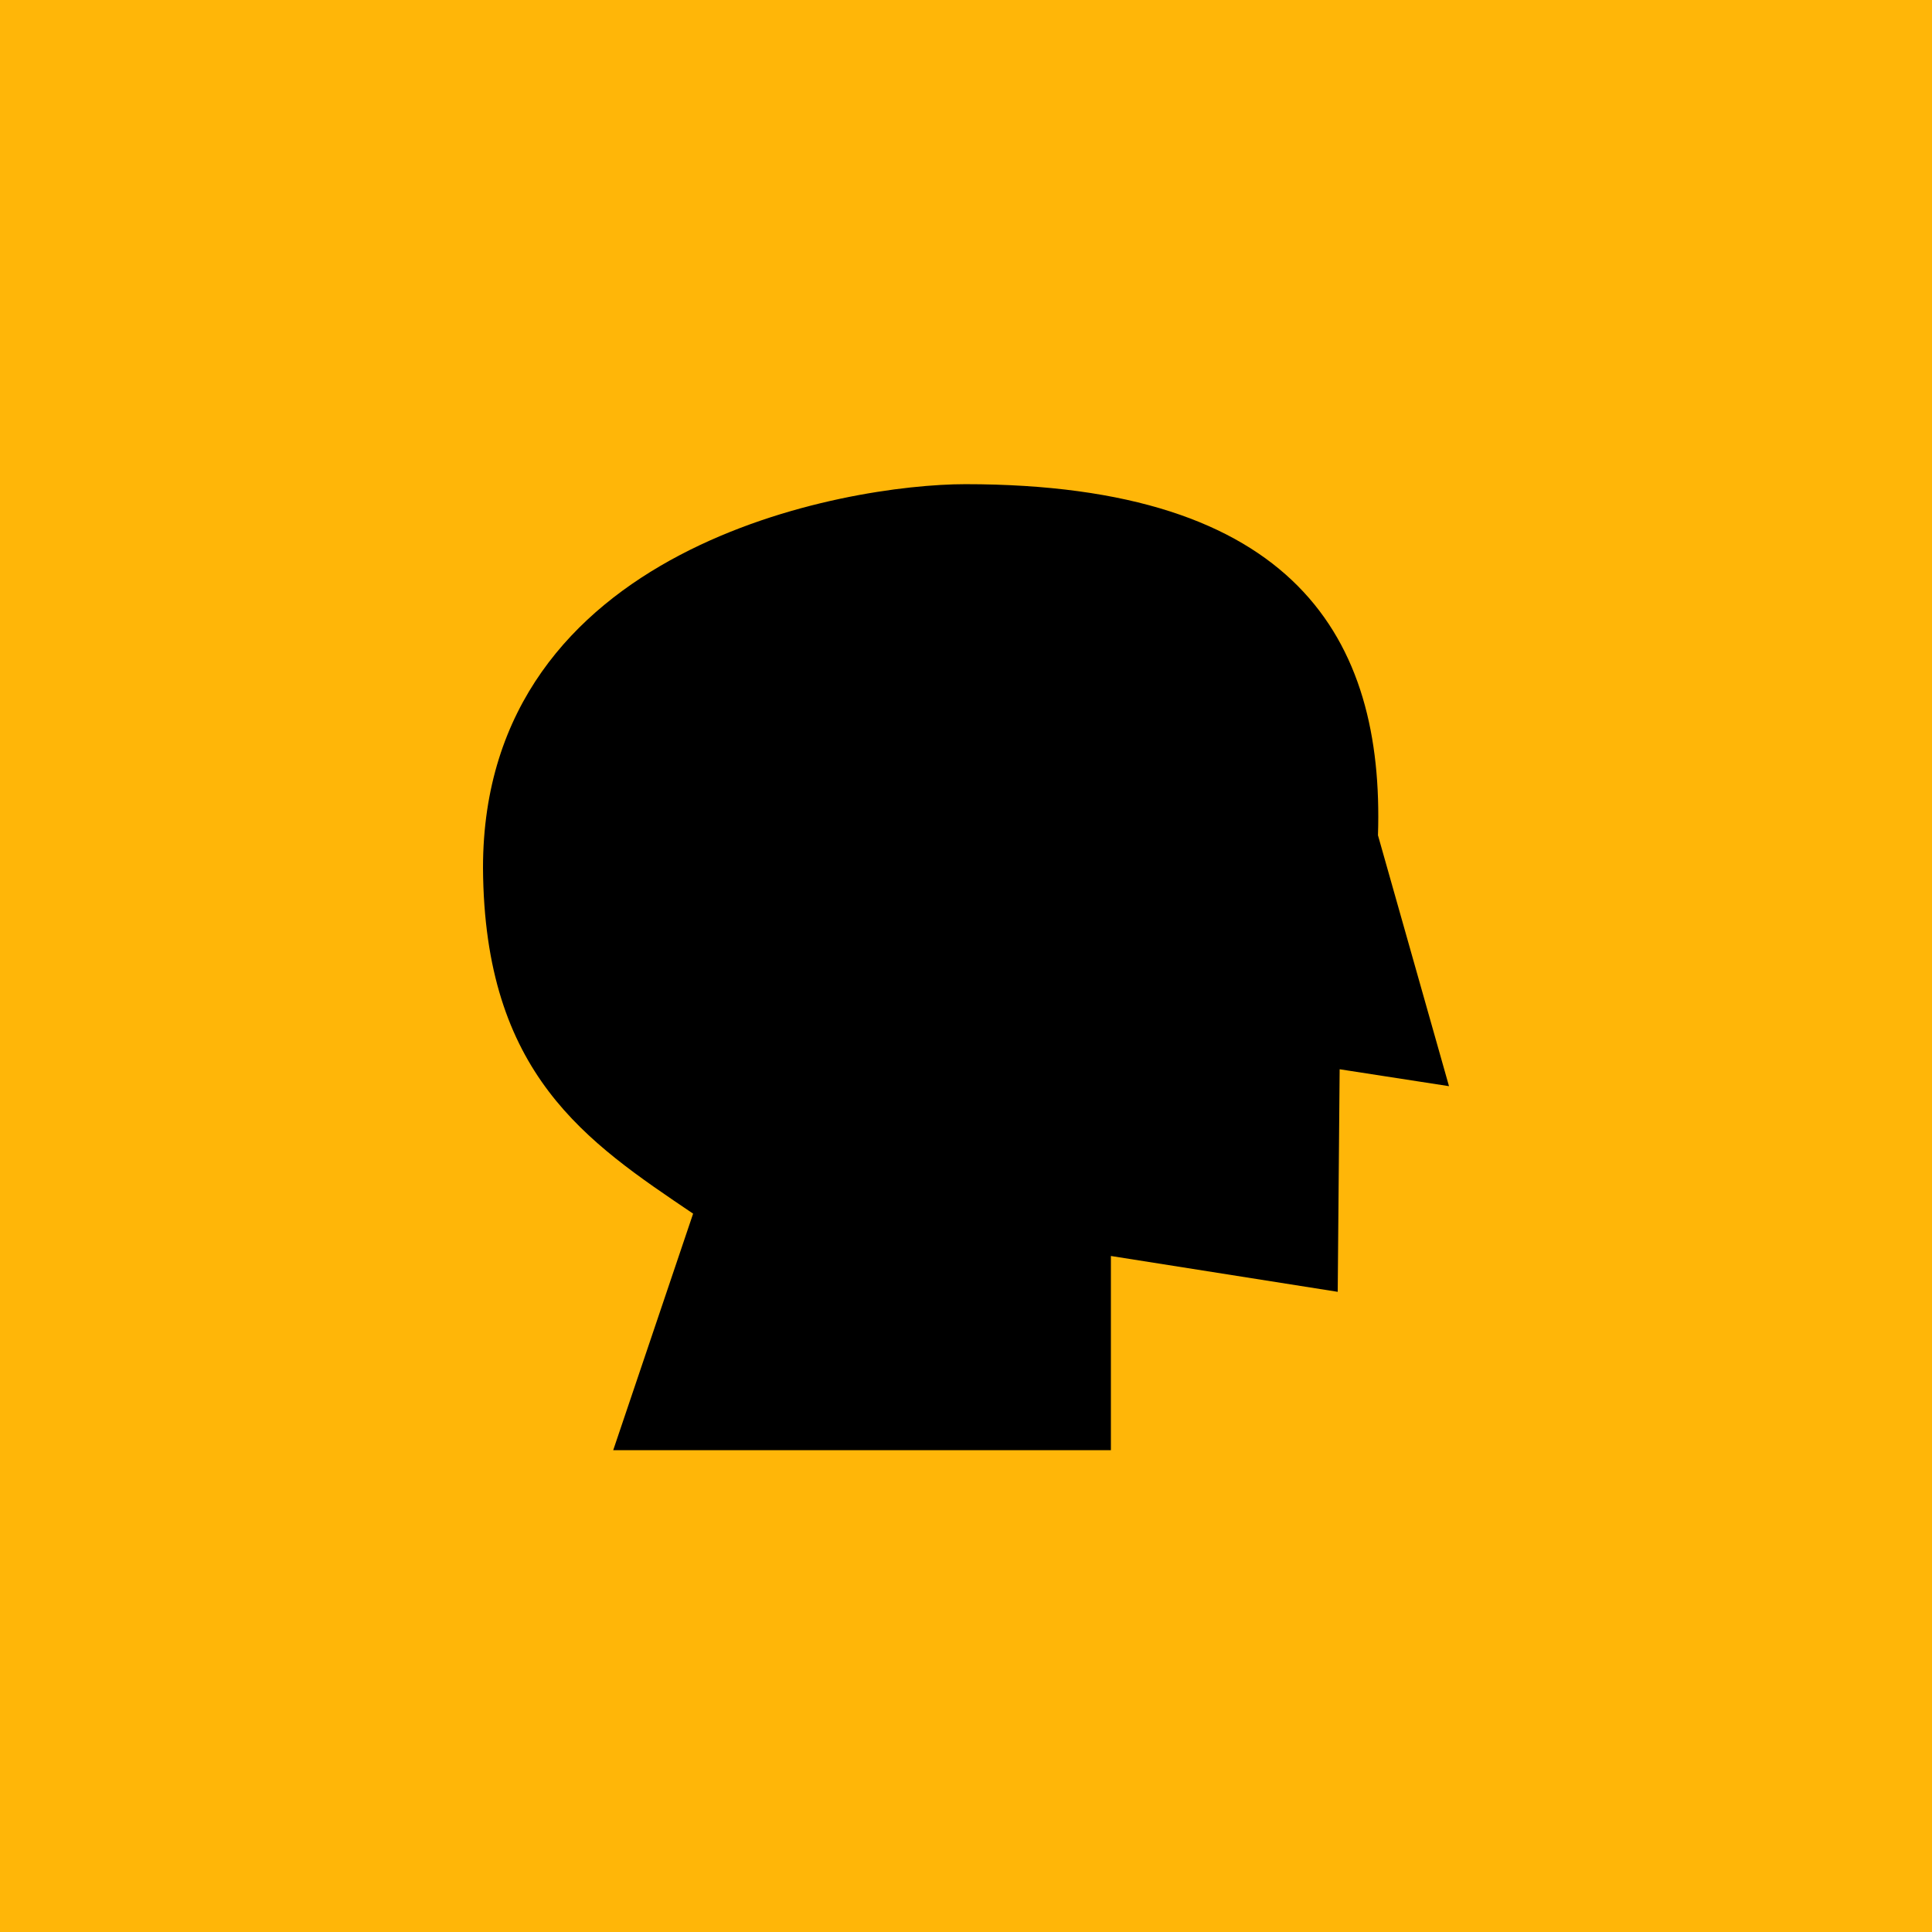
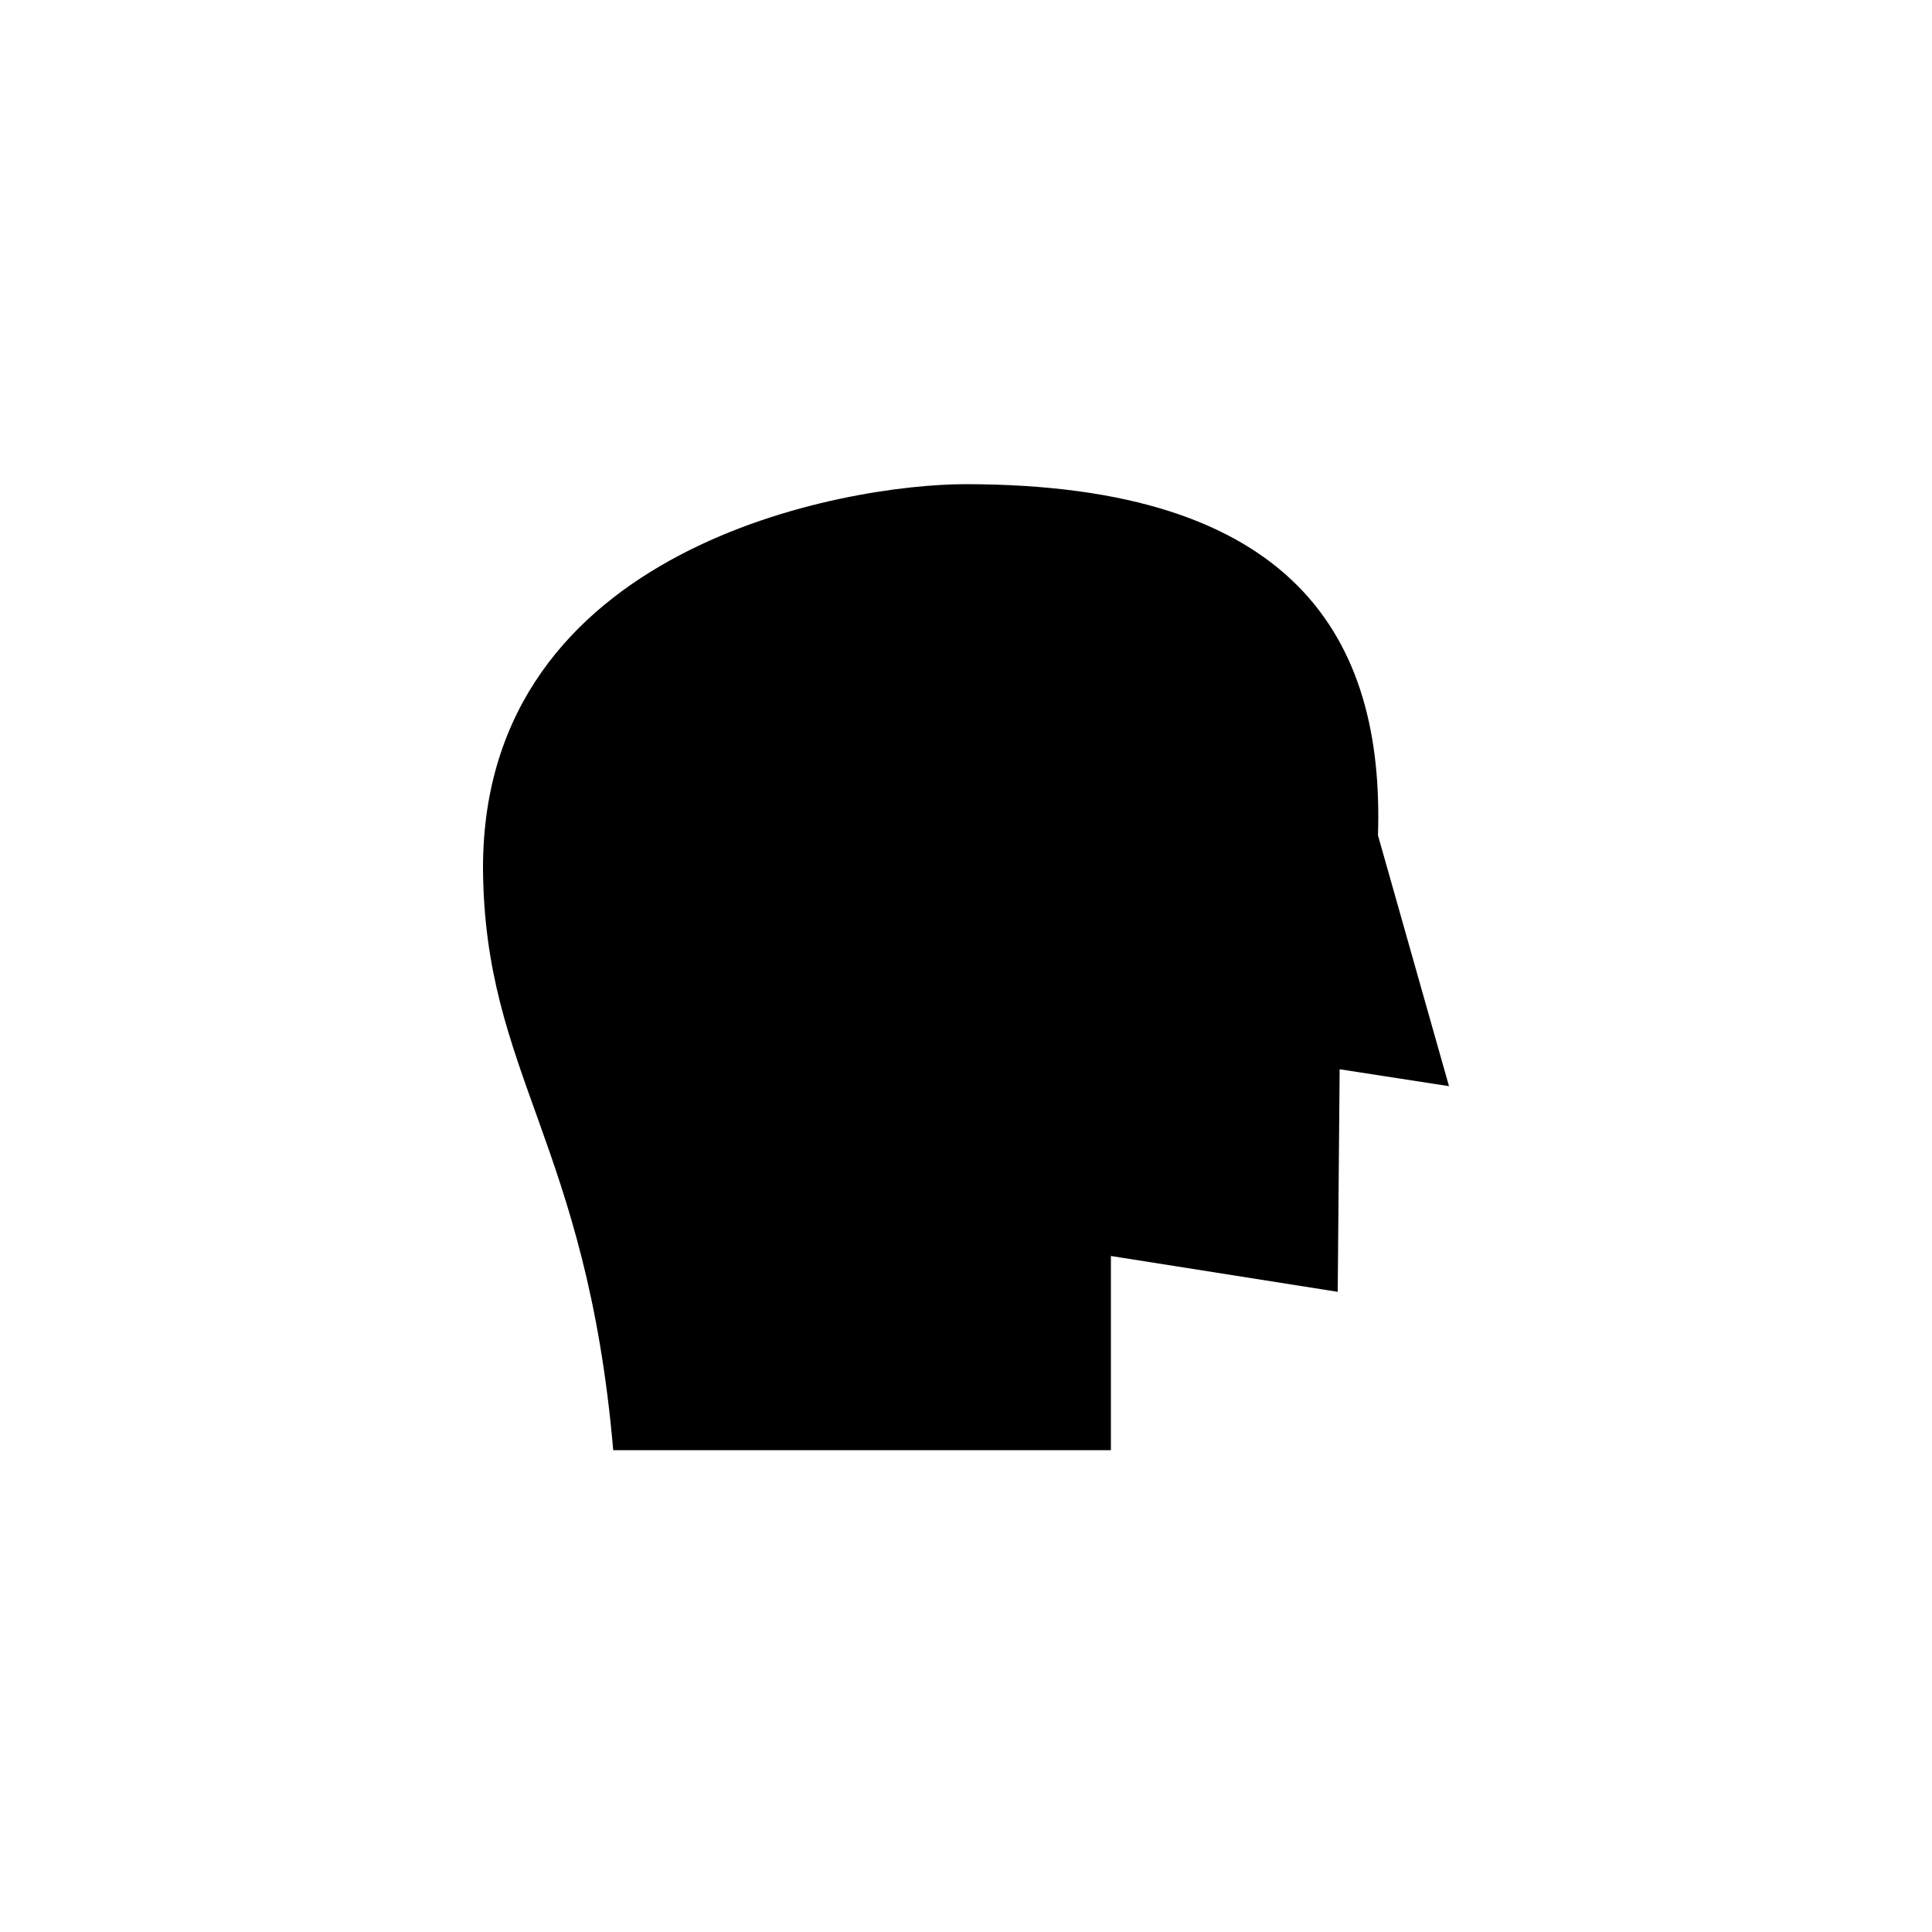
<svg xmlns="http://www.w3.org/2000/svg" width="200" height="200" viewBox="0 0 200 200" fill="none">
-   <rect width="200" height="200" fill="#FFB608" />
-   <path d="M63.48 150.122L71.751 125.637C60.722 118.186 50.128 111.228 50 89.842C50 56.46 87.681 50.122 99.939 50.122C134.079 50.122 143.314 66.101 142.647 86.468L150 112.44L138.68 110.689L138.48 133.729L115 130.019V150.122L63.48 150.122Z" fill="black" />
+   <path d="M63.48 150.122C60.722 118.186 50.128 111.228 50 89.842C50 56.46 87.681 50.122 99.939 50.122C134.079 50.122 143.314 66.101 142.647 86.468L150 112.44L138.68 110.689L138.48 133.729L115 130.019V150.122L63.48 150.122Z" fill="black" />
</svg>